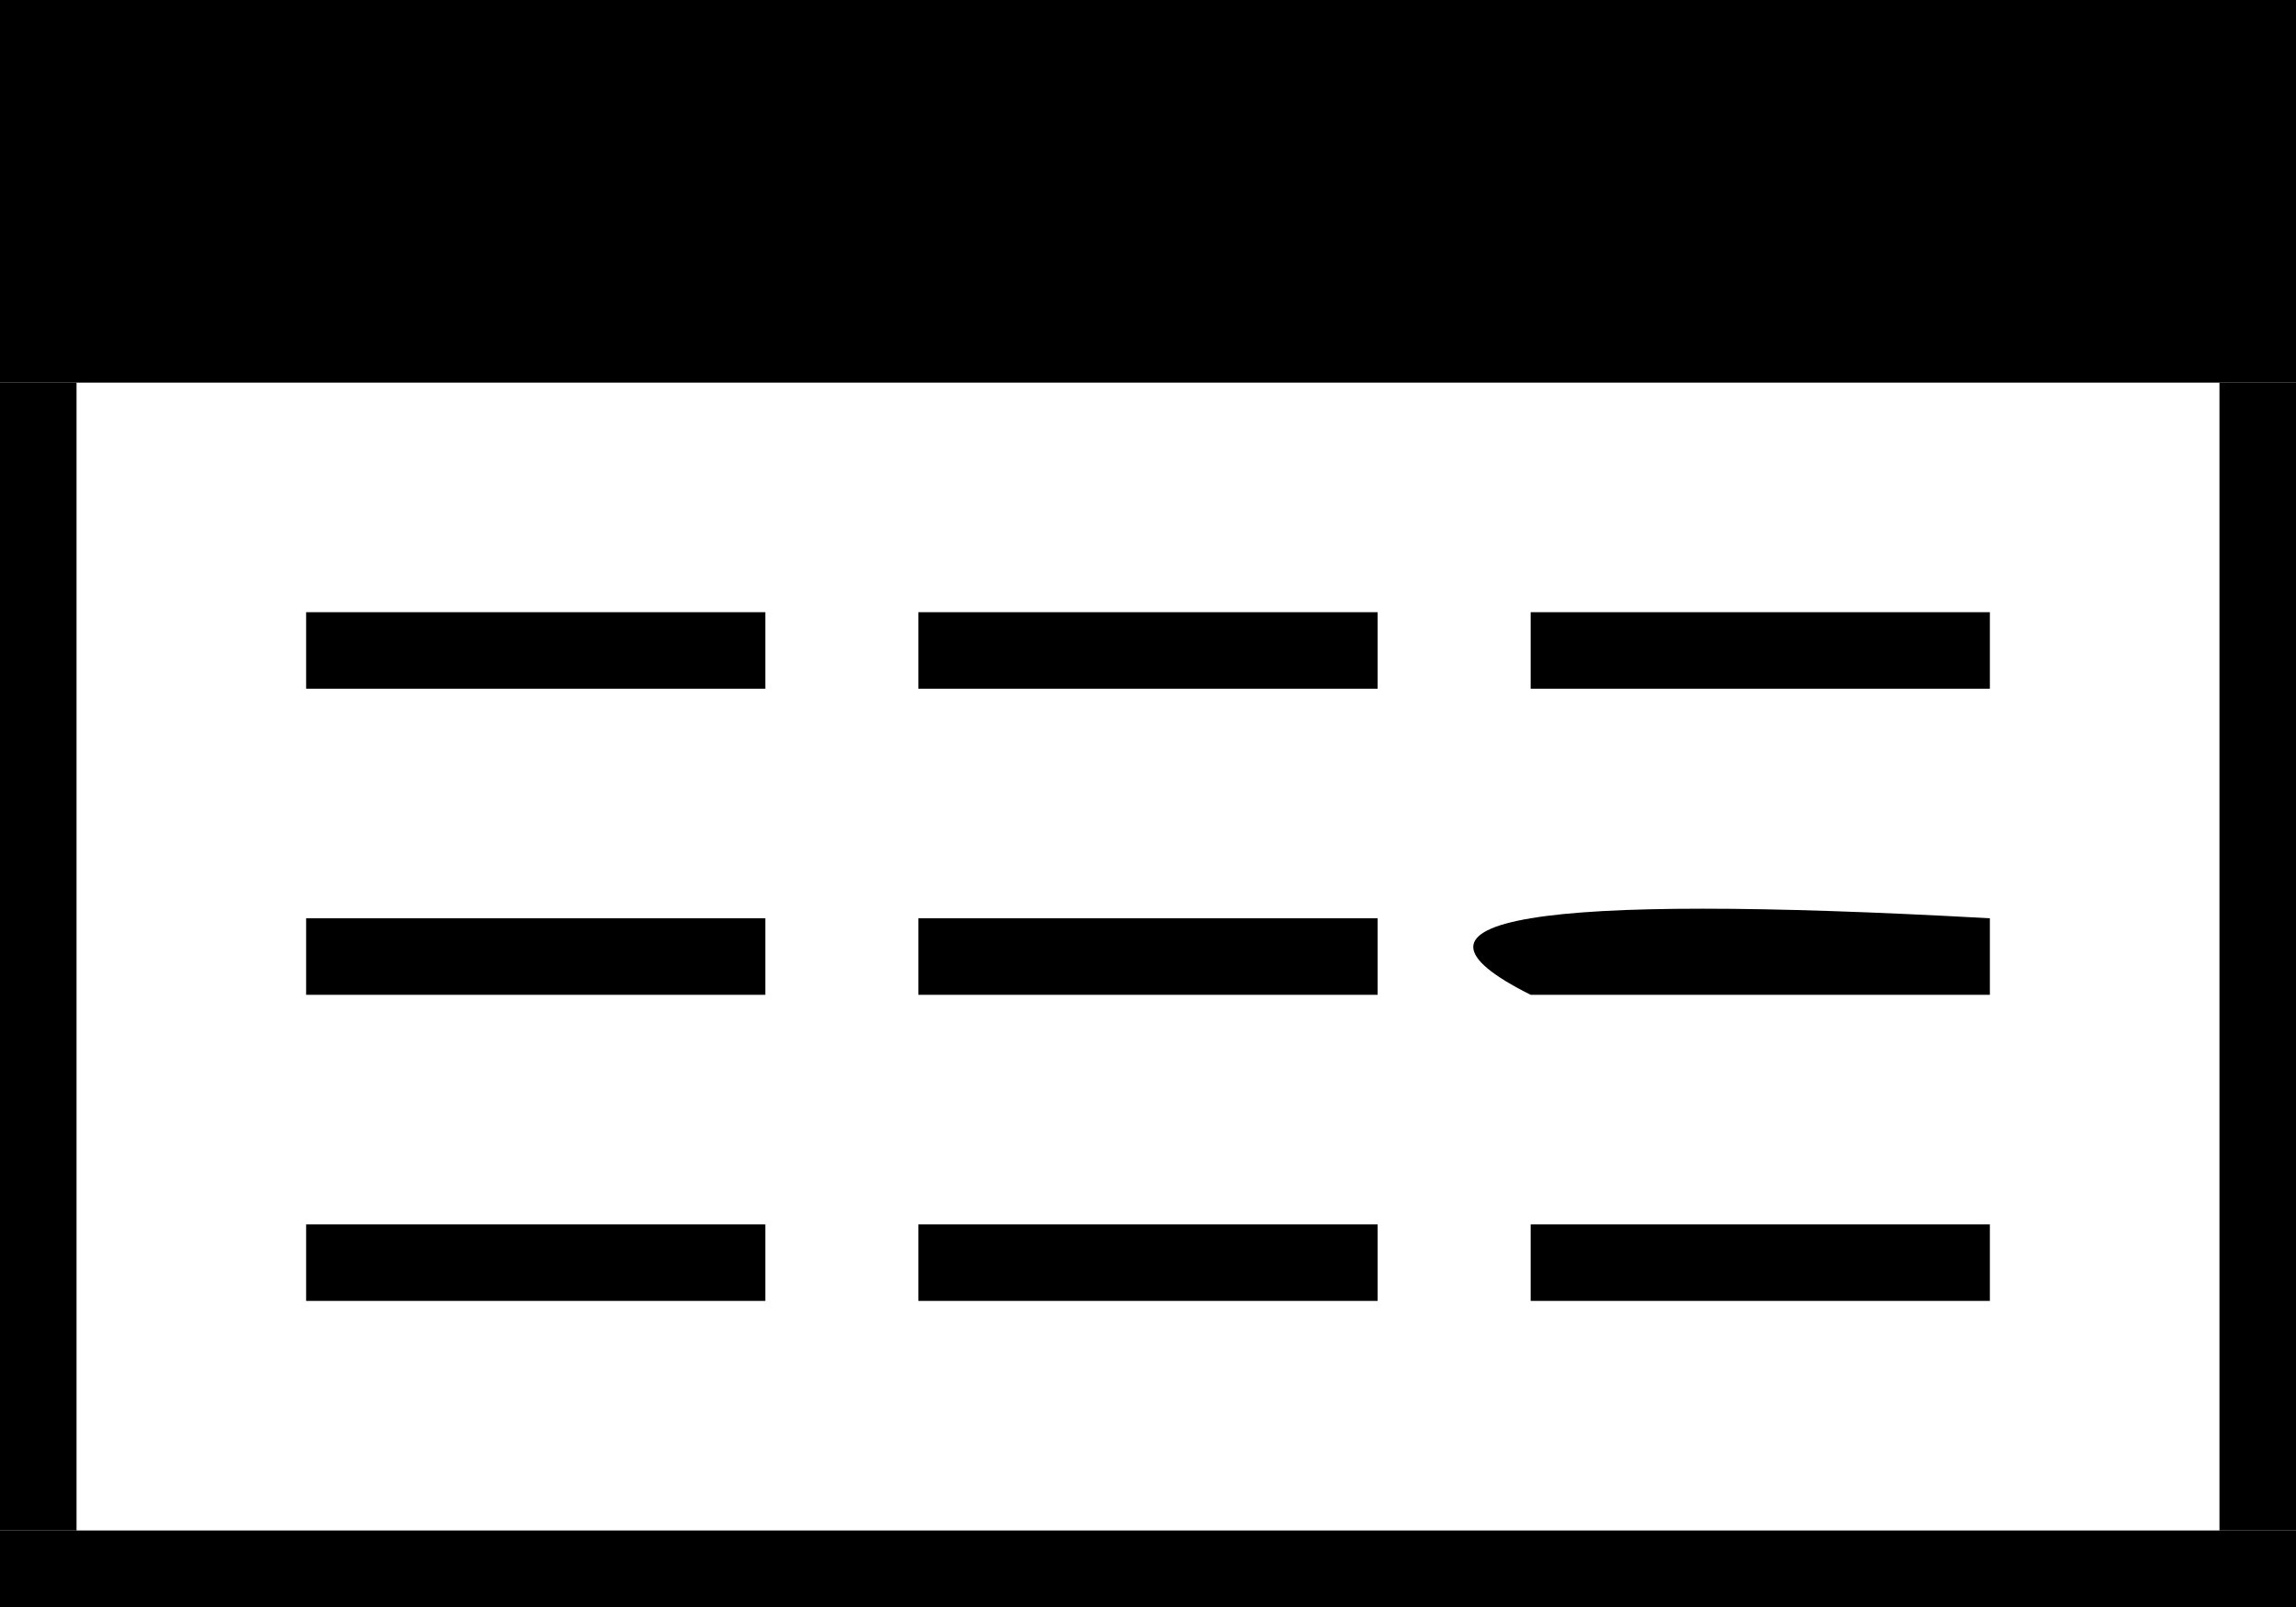
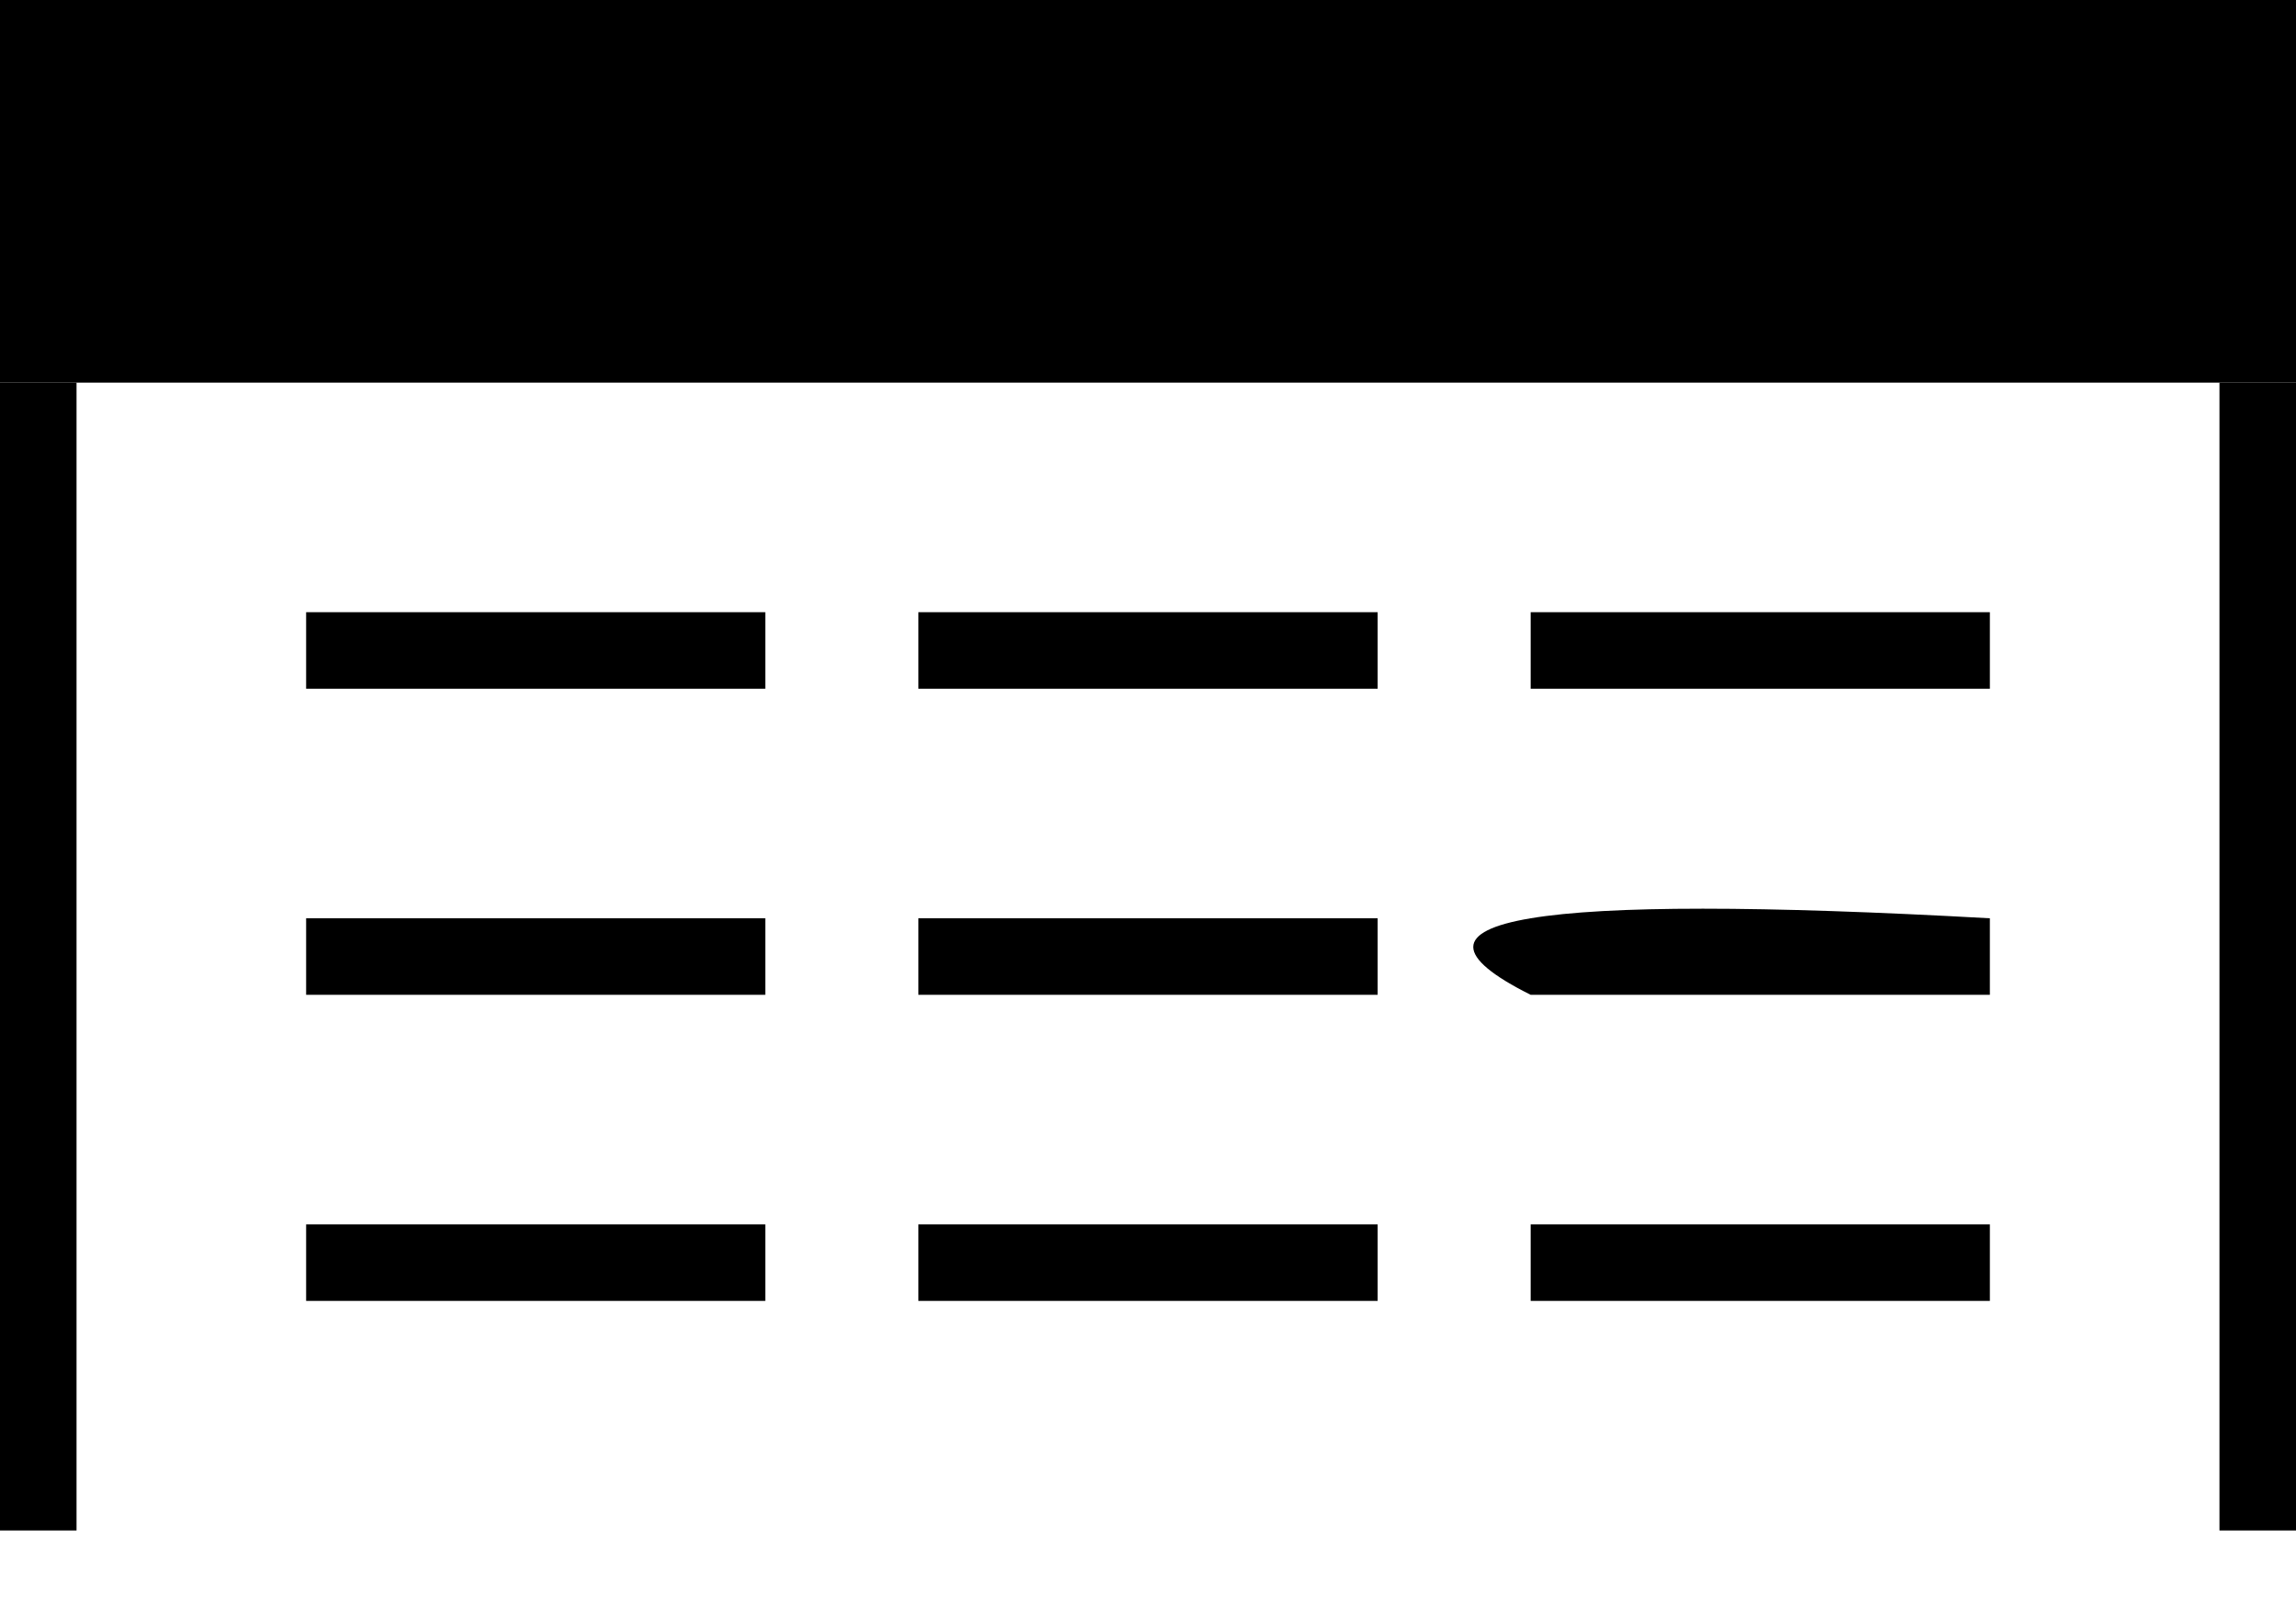
<svg xmlns="http://www.w3.org/2000/svg" width="30px" height="21px" viewBox="0 0 30 21" version="1.1">
  <desc>Created with Sketch.</desc>
  <defs />
  <g id="Symbols" stroke="none" stroke-width="1" fill="none" fill-rule="evenodd">
    <g id="Atlas-Header" transform="translate(-1298, -11)" fill="#000000">
      <g id="Group-2" transform="translate(1298, 11)">
        <rect id="Rectangle-8-Copy-25" x="0" y="0" width="30" height="5" />
-         <rect id="Rectangle-8-Copy-28" x="0" y="20" width="30" height="1" />
        <rect id="Rectangle-8-Copy-29" x="29" y="5" width="1" height="15" />
        <rect id="Rectangle-8-Copy-30" x="0" y="5" width="1" height="15" />
        <rect id="Rectangle-8-Copy-31" x="4" y="8" width="6" height="1" />
        <rect id="Rectangle-8-Copy-32" x="4" y="12" width="6" height="1" />
        <rect id="Rectangle-8-Copy-33" x="4" y="16" width="6" height="1" />
        <rect id="Rectangle-8-Copy-34" x="12" y="8" width="6" height="1" />
        <rect id="Rectangle-8-Copy-35" x="12" y="12" width="6" height="1" />
        <rect id="Rectangle-8-Copy-36" x="12" y="16" width="6" height="1" />
        <rect id="Rectangle-8-Copy-37" x="20" y="8" width="6" height="1" />
        <path d="M20,12 C21,11.833 23,11.833 26,12 L26,13 L20,13 C19,12.5 19,12.167 20,12 Z" id="Rectangle-8-Copy-38" />
        <rect id="Rectangle-8-Copy-39" x="20" y="16" width="6" height="1" />
      </g>
    </g>
  </g>
</svg>